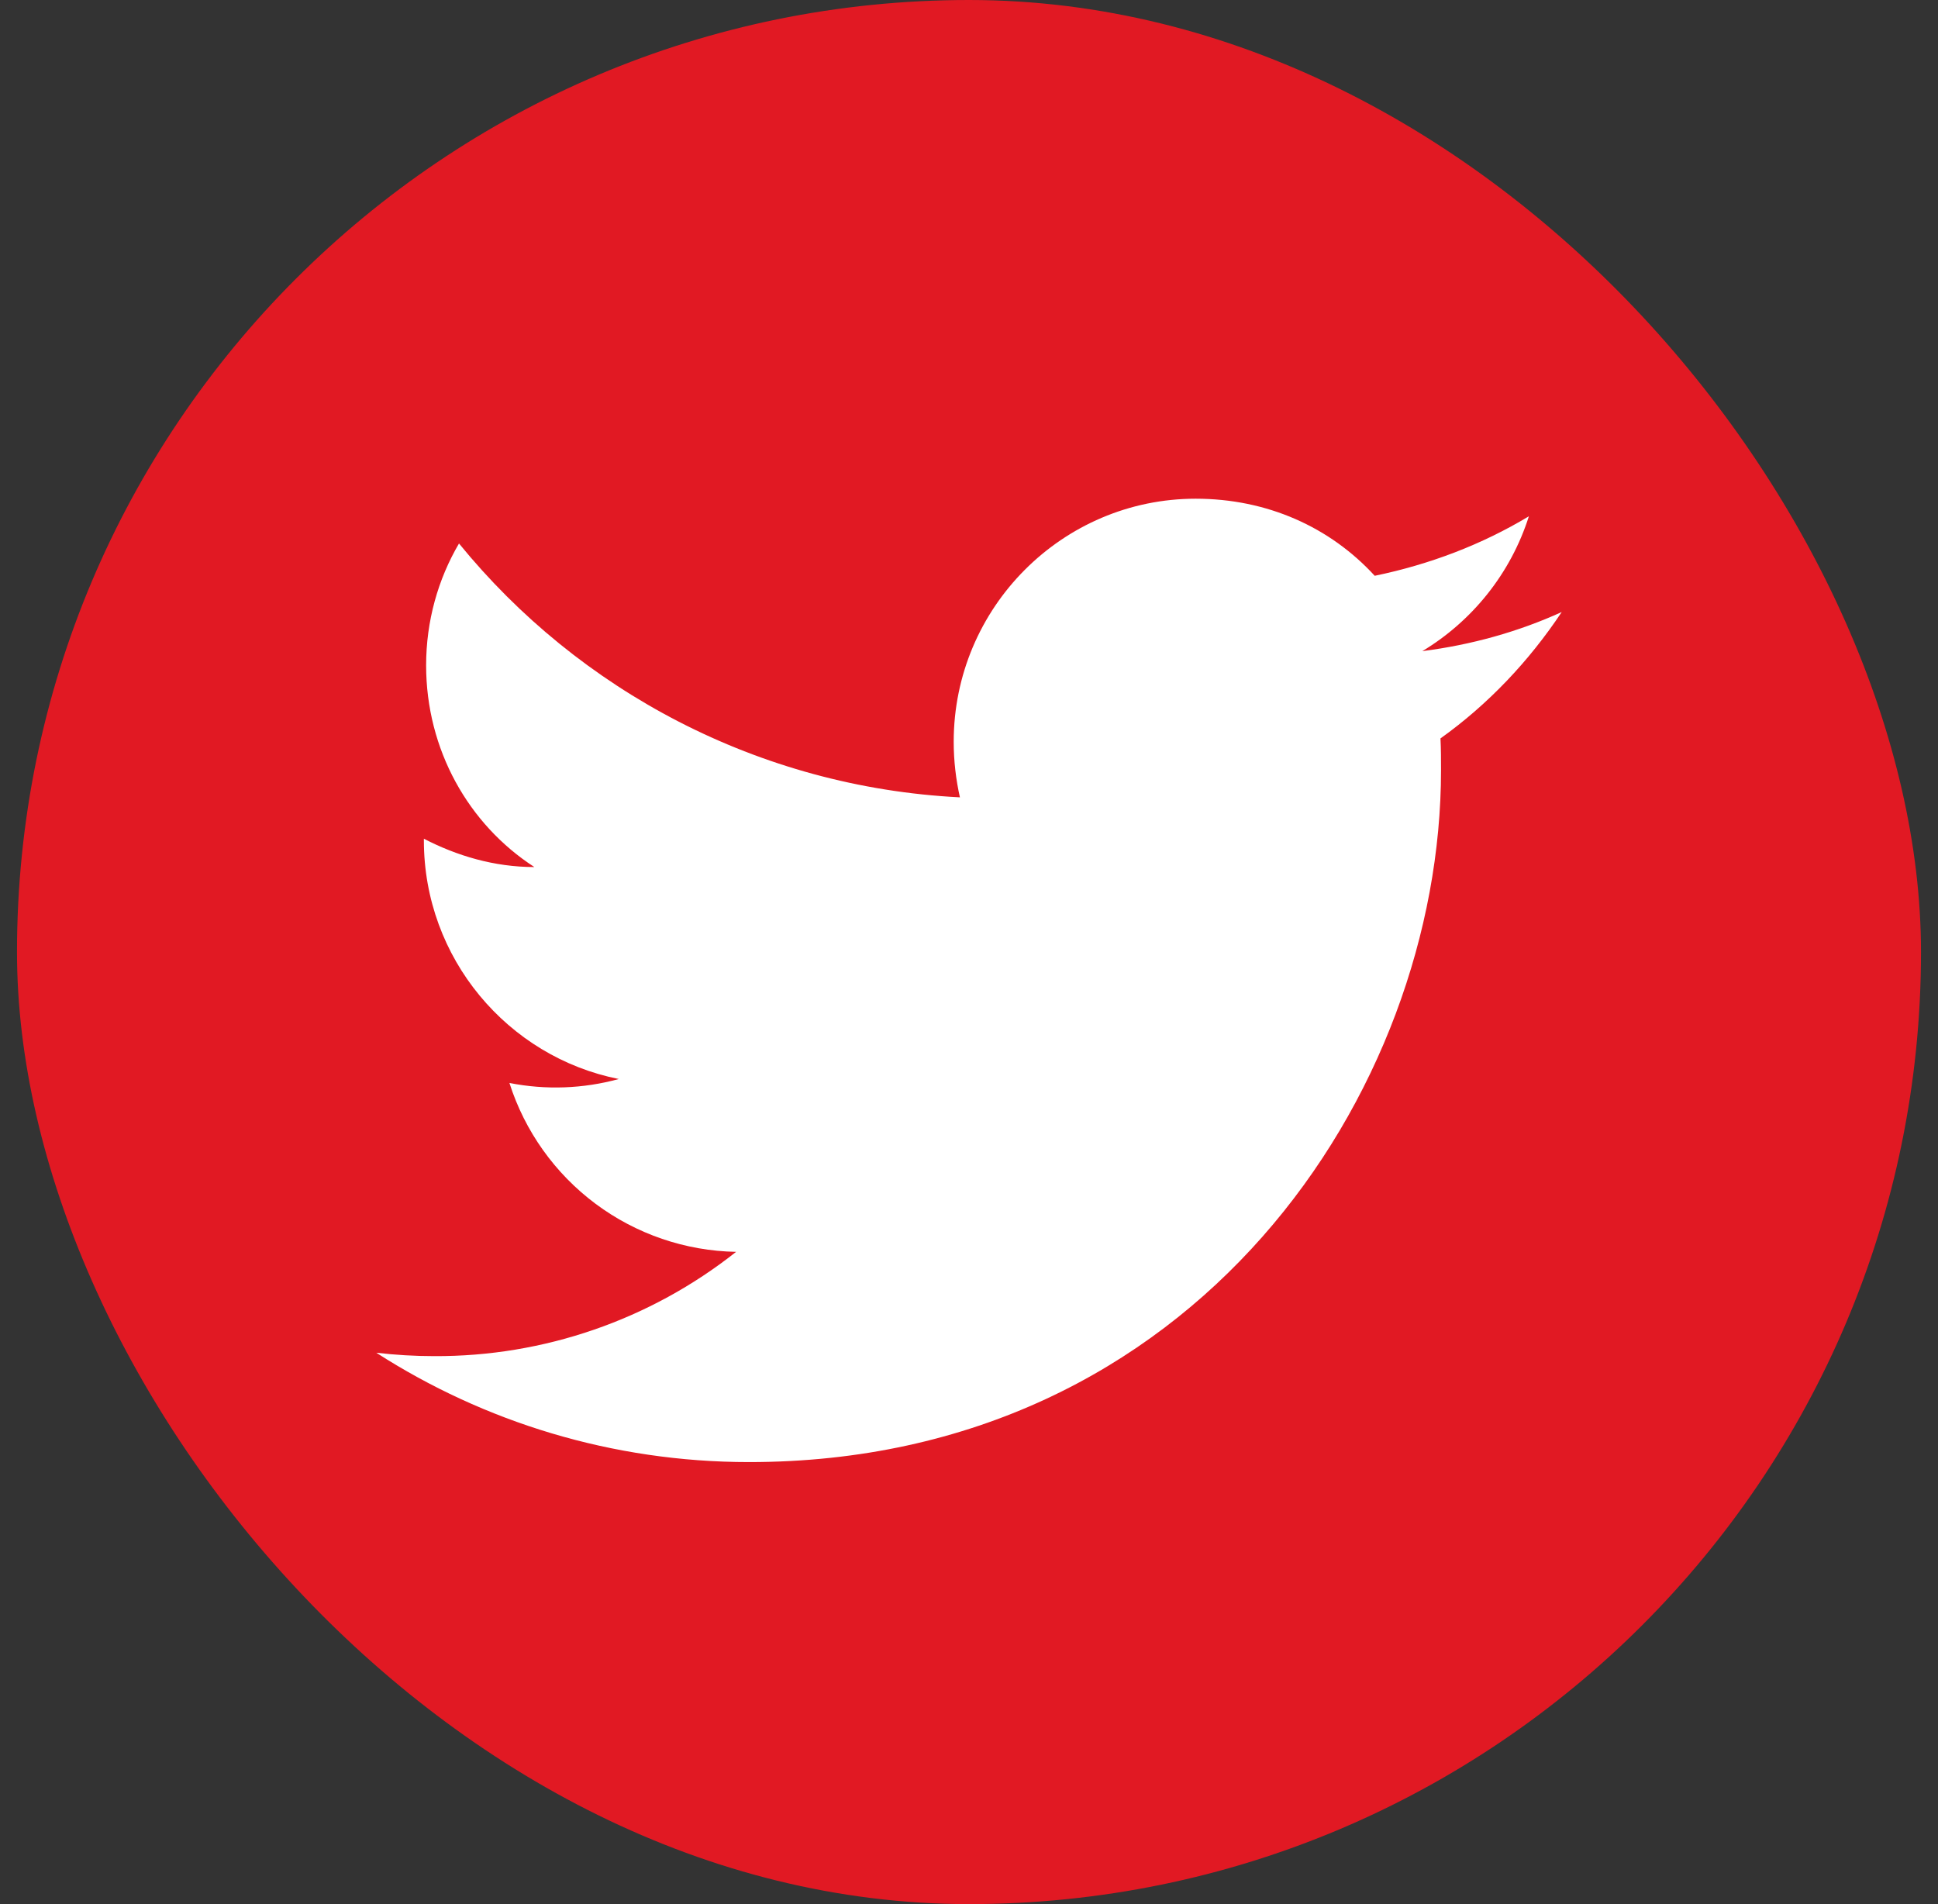
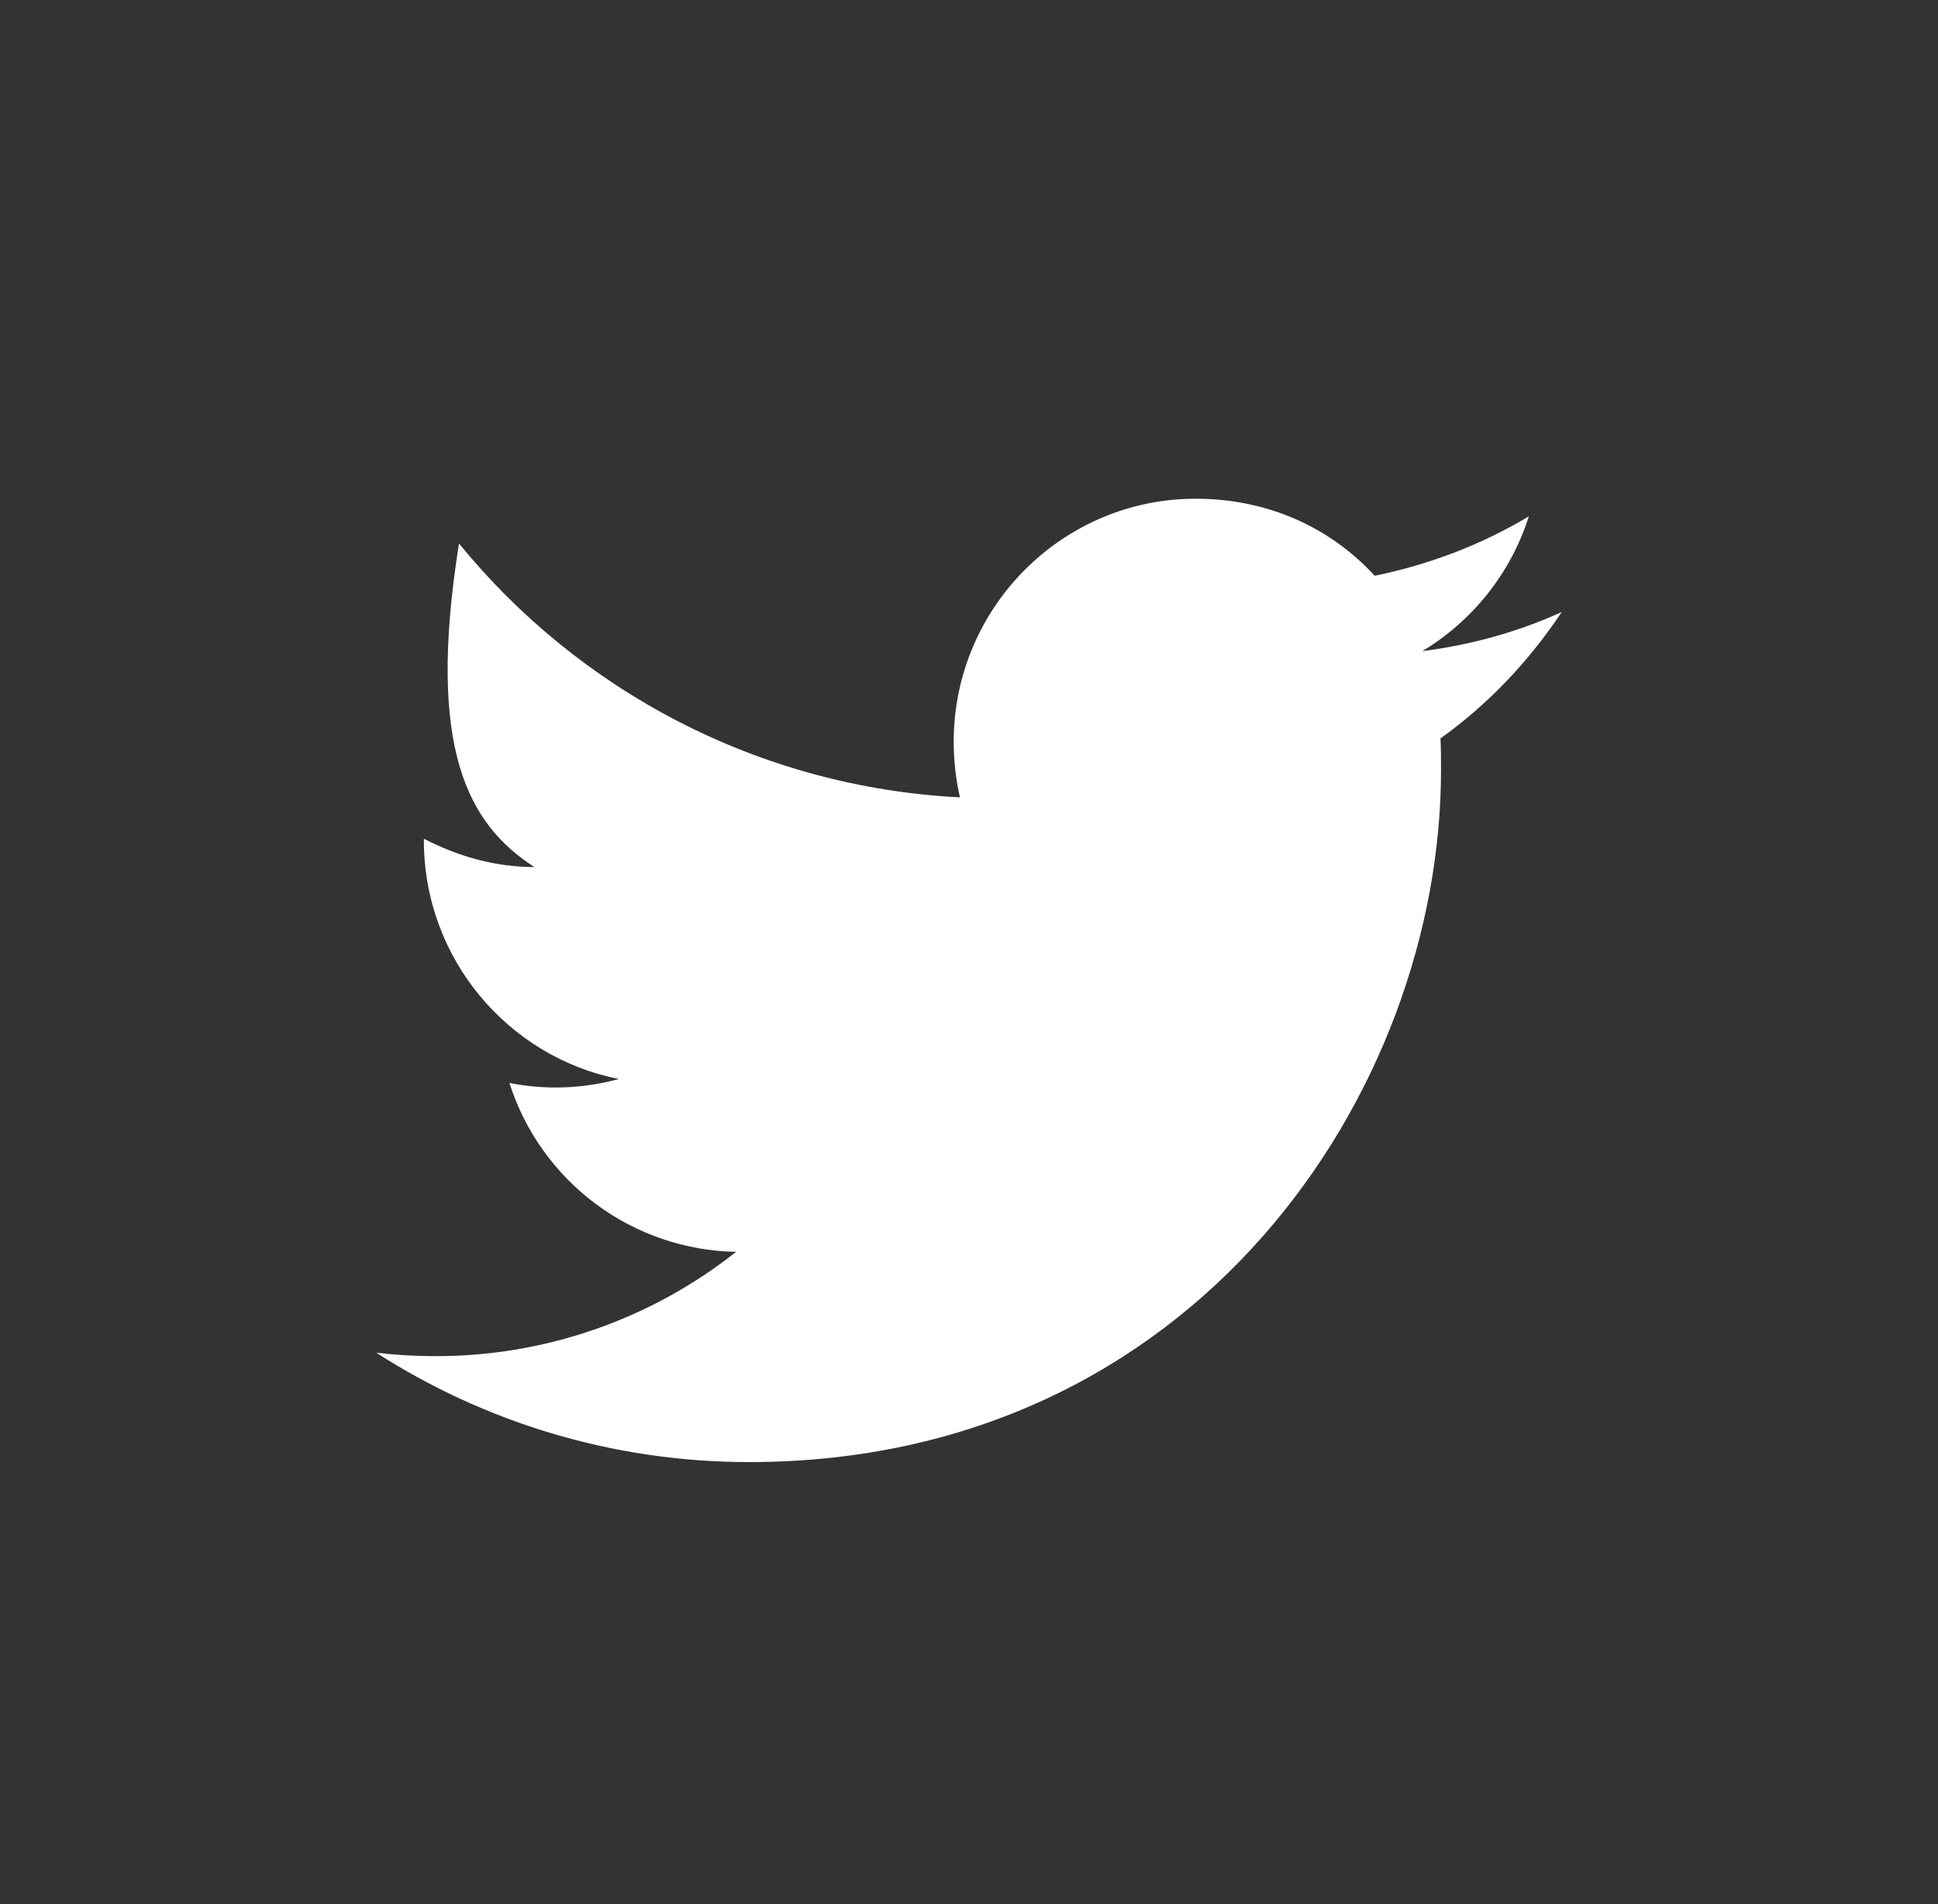
<svg xmlns="http://www.w3.org/2000/svg" width="57" height="56" viewBox="0 0 57 56" fill="none">
  <rect x="0" y="0" width="57" height="56" fill="#333333" stroke="none" />
-   <rect x="0.5" width="56" height="56" rx="28" fill="#E11923" />
-   <path d="M45.933 18C44.65 18.584 43.267 18.967 41.833 19.15C43.3 18.267 44.433 16.867 44.967 15.184C43.583 16.017 42.05 16.6 40.433 16.934C39.117 15.5 37.267 14.667 35.167 14.667C31.25 14.667 28.05 17.867 28.05 21.817C28.05 22.384 28.117 22.934 28.233 23.45C22.3 23.15 17.017 20.3 13.5 15.984C12.883 17.034 12.533 18.267 12.533 19.567C12.533 22.05 13.783 24.25 15.717 25.5C14.533 25.5 13.433 25.167 12.467 24.667V24.717C12.467 28.184 14.933 31.084 18.2 31.734C17.151 32.021 16.05 32.061 14.983 31.85C15.436 33.271 16.323 34.514 17.518 35.405C18.714 36.296 20.159 36.79 21.65 36.817C19.123 38.818 15.99 39.899 12.767 39.884C12.2 39.884 11.633 39.85 11.067 39.784C14.233 41.817 18 43 22.033 43C35.167 43 42.383 32.1 42.383 22.65C42.383 22.334 42.383 22.034 42.367 21.717C43.767 20.717 44.967 19.45 45.933 18Z" fill="white" />
+   <path d="M45.933 18C44.65 18.584 43.267 18.967 41.833 19.15C43.3 18.267 44.433 16.867 44.967 15.184C43.583 16.017 42.05 16.6 40.433 16.934C39.117 15.5 37.267 14.667 35.167 14.667C31.25 14.667 28.05 17.867 28.05 21.817C28.05 22.384 28.117 22.934 28.233 23.45C22.3 23.15 17.017 20.3 13.5 15.984C12.533 22.05 13.783 24.25 15.717 25.5C14.533 25.5 13.433 25.167 12.467 24.667V24.717C12.467 28.184 14.933 31.084 18.2 31.734C17.151 32.021 16.05 32.061 14.983 31.85C15.436 33.271 16.323 34.514 17.518 35.405C18.714 36.296 20.159 36.79 21.65 36.817C19.123 38.818 15.99 39.899 12.767 39.884C12.2 39.884 11.633 39.85 11.067 39.784C14.233 41.817 18 43 22.033 43C35.167 43 42.383 32.1 42.383 22.65C42.383 22.334 42.383 22.034 42.367 21.717C43.767 20.717 44.967 19.45 45.933 18Z" fill="white" />
</svg>